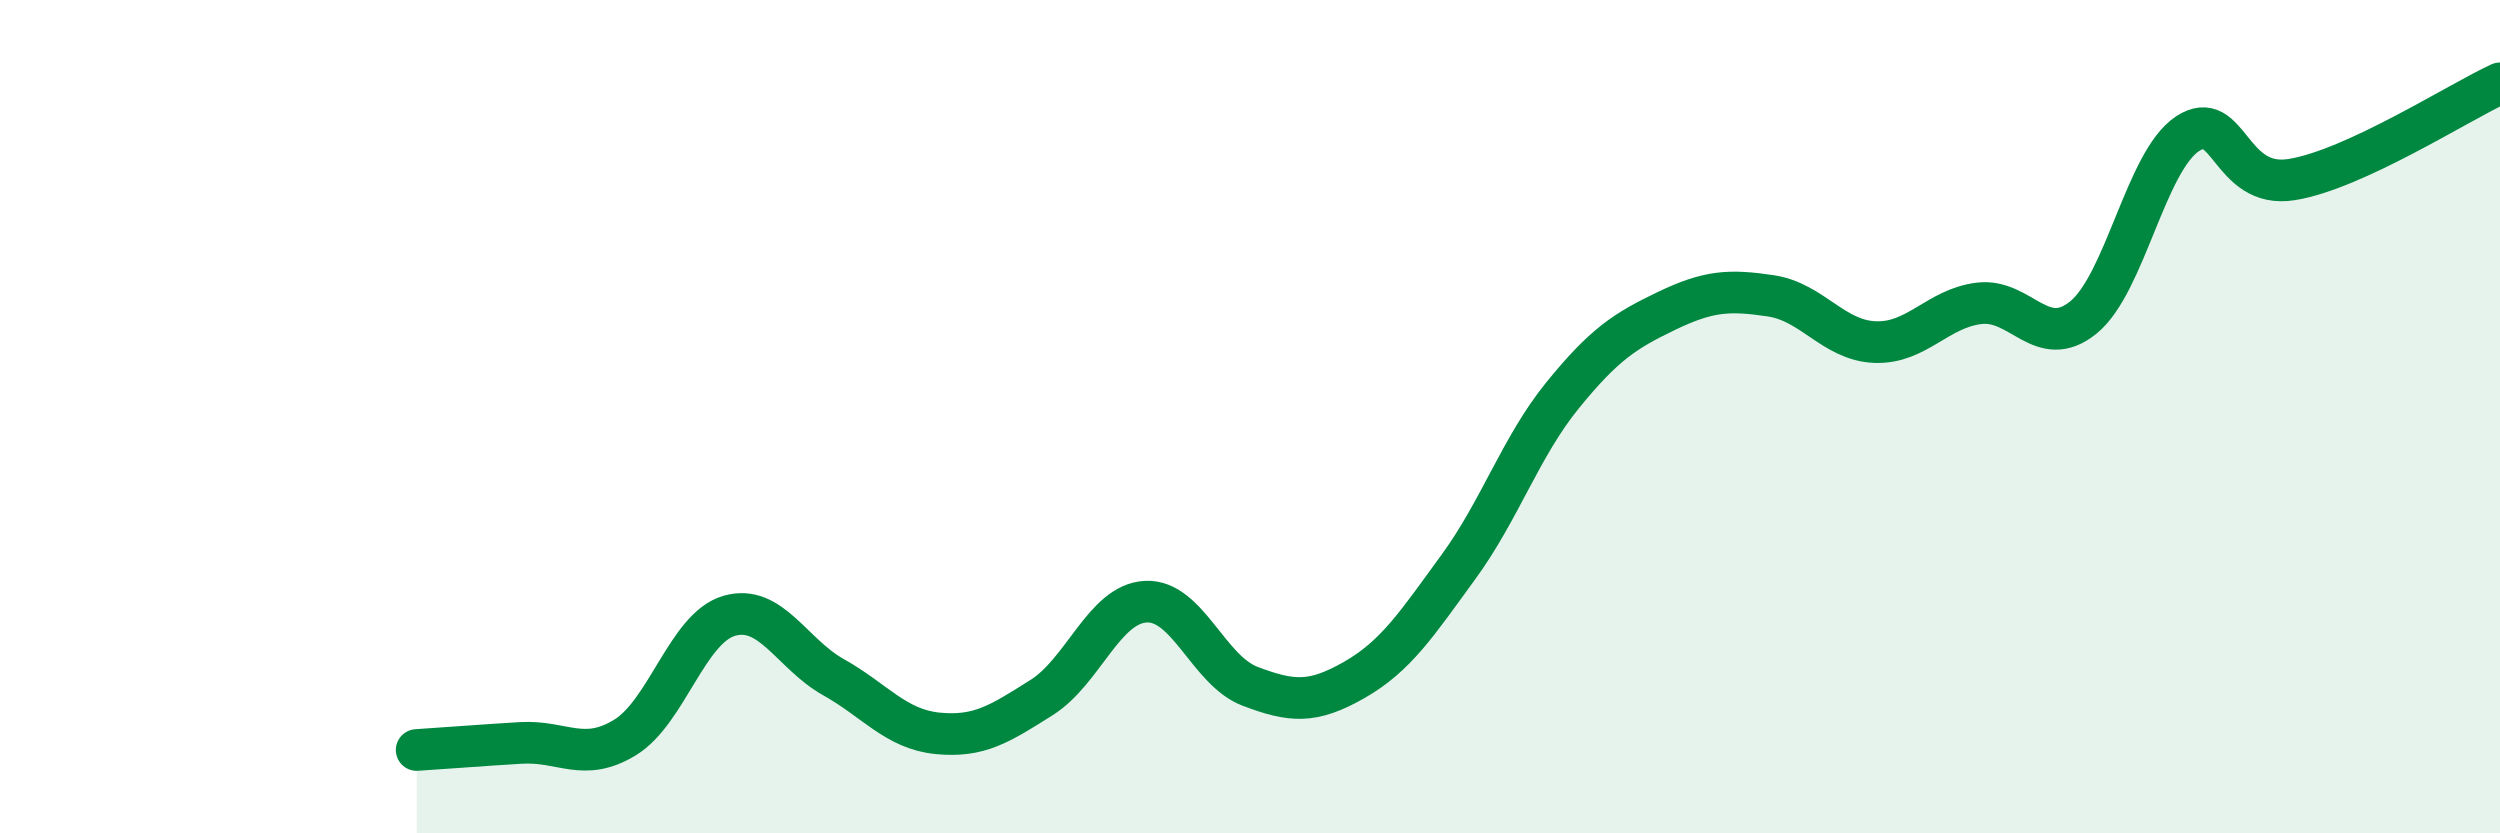
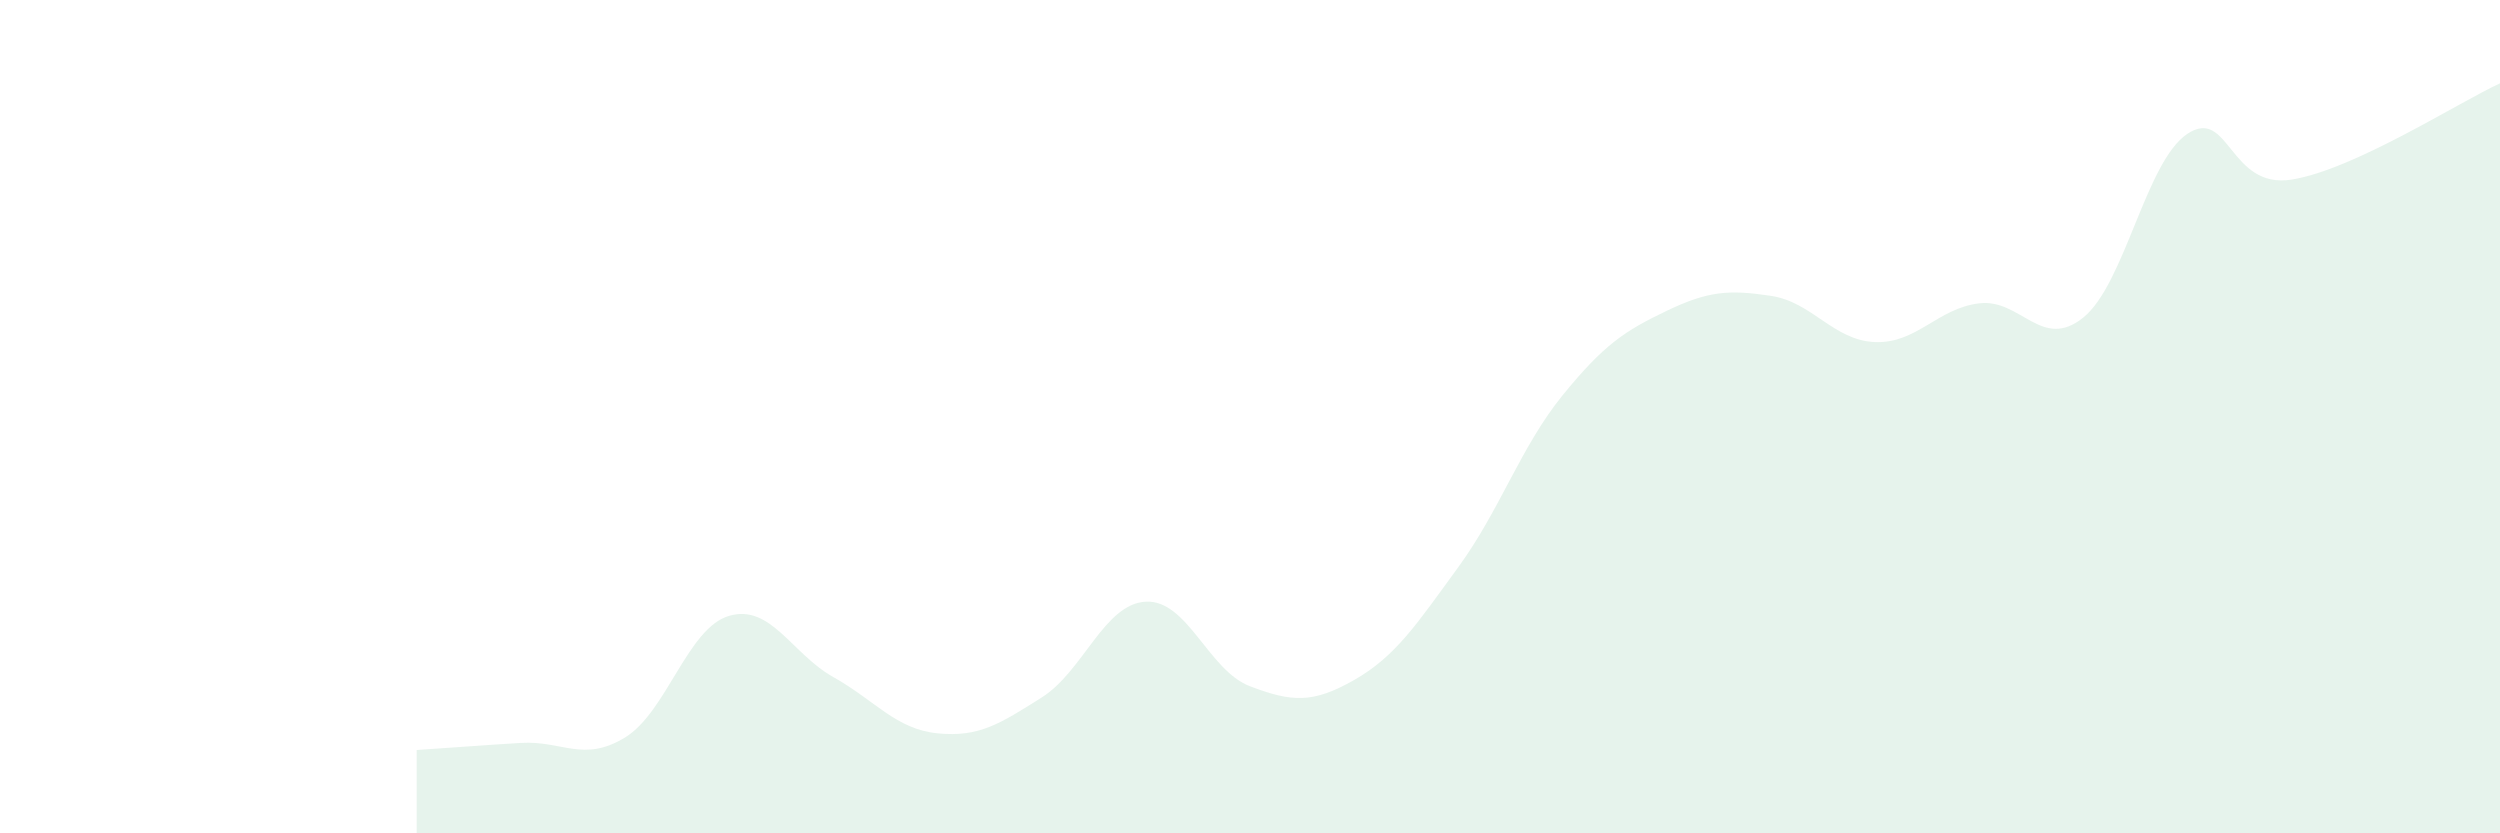
<svg xmlns="http://www.w3.org/2000/svg" width="60" height="20" viewBox="0 0 60 20">
  <path d="M 10,18 C 10.5,17.97 11.5,17.89 12.5,17.83 C 13.5,17.77 14,18.31 15,17.7 C 16,17.09 16.5,15.07 17.5,14.78 C 18.5,14.49 19,15.69 20,16.25 C 21,16.81 21.5,17.5 22.5,17.6 C 23.5,17.7 24,17.37 25,16.74 C 26,16.11 26.5,14.49 27.5,14.44 C 28.5,14.39 29,16.09 30,16.47 C 31,16.85 31.5,16.89 32.5,16.32 C 33.5,15.75 34,14.98 35,13.61 C 36,12.24 36.5,10.72 37.5,9.49 C 38.5,8.26 39,7.94 40,7.46 C 41,6.98 41.5,6.95 42.5,7.1 C 43.5,7.25 44,8.17 45,8.21 C 46,8.25 46.5,7.4 47.5,7.28 C 48.5,7.16 49,8.43 50,7.62 C 51,6.81 51.5,3.87 52.5,3.21 C 53.5,2.55 53.5,4.55 55,4.31 C 56.5,4.07 59,2.46 60,2L60 20L10 20Z" fill="#008740" opacity="0.1" stroke-linecap="round" stroke-linejoin="round" />
-   <path d="M 10,18 C 10.5,17.97 11.5,17.89 12.5,17.83 C 13.5,17.77 14,18.31 15,17.7 C 16,17.09 16.5,15.07 17.5,14.78 C 18.5,14.49 19,15.69 20,16.25 C 21,16.81 21.5,17.5 22.5,17.6 C 23.5,17.7 24,17.37 25,16.74 C 26,16.11 26.5,14.49 27.5,14.44 C 28.5,14.39 29,16.09 30,16.47 C 31,16.85 31.5,16.89 32.5,16.32 C 33.5,15.75 34,14.98 35,13.61 C 36,12.24 36.5,10.72 37.5,9.49 C 38.5,8.26 39,7.94 40,7.46 C 41,6.98 41.5,6.95 42.5,7.1 C 43.5,7.25 44,8.17 45,8.21 C 46,8.25 46.5,7.4 47.5,7.28 C 48.5,7.16 49,8.43 50,7.62 C 51,6.81 51.5,3.87 52.5,3.21 C 53.5,2.55 53.5,4.55 55,4.31 C 56.5,4.07 59,2.46 60,2" stroke="#008740" stroke-width="1" fill="none" stroke-linecap="round" stroke-linejoin="round" />
</svg>